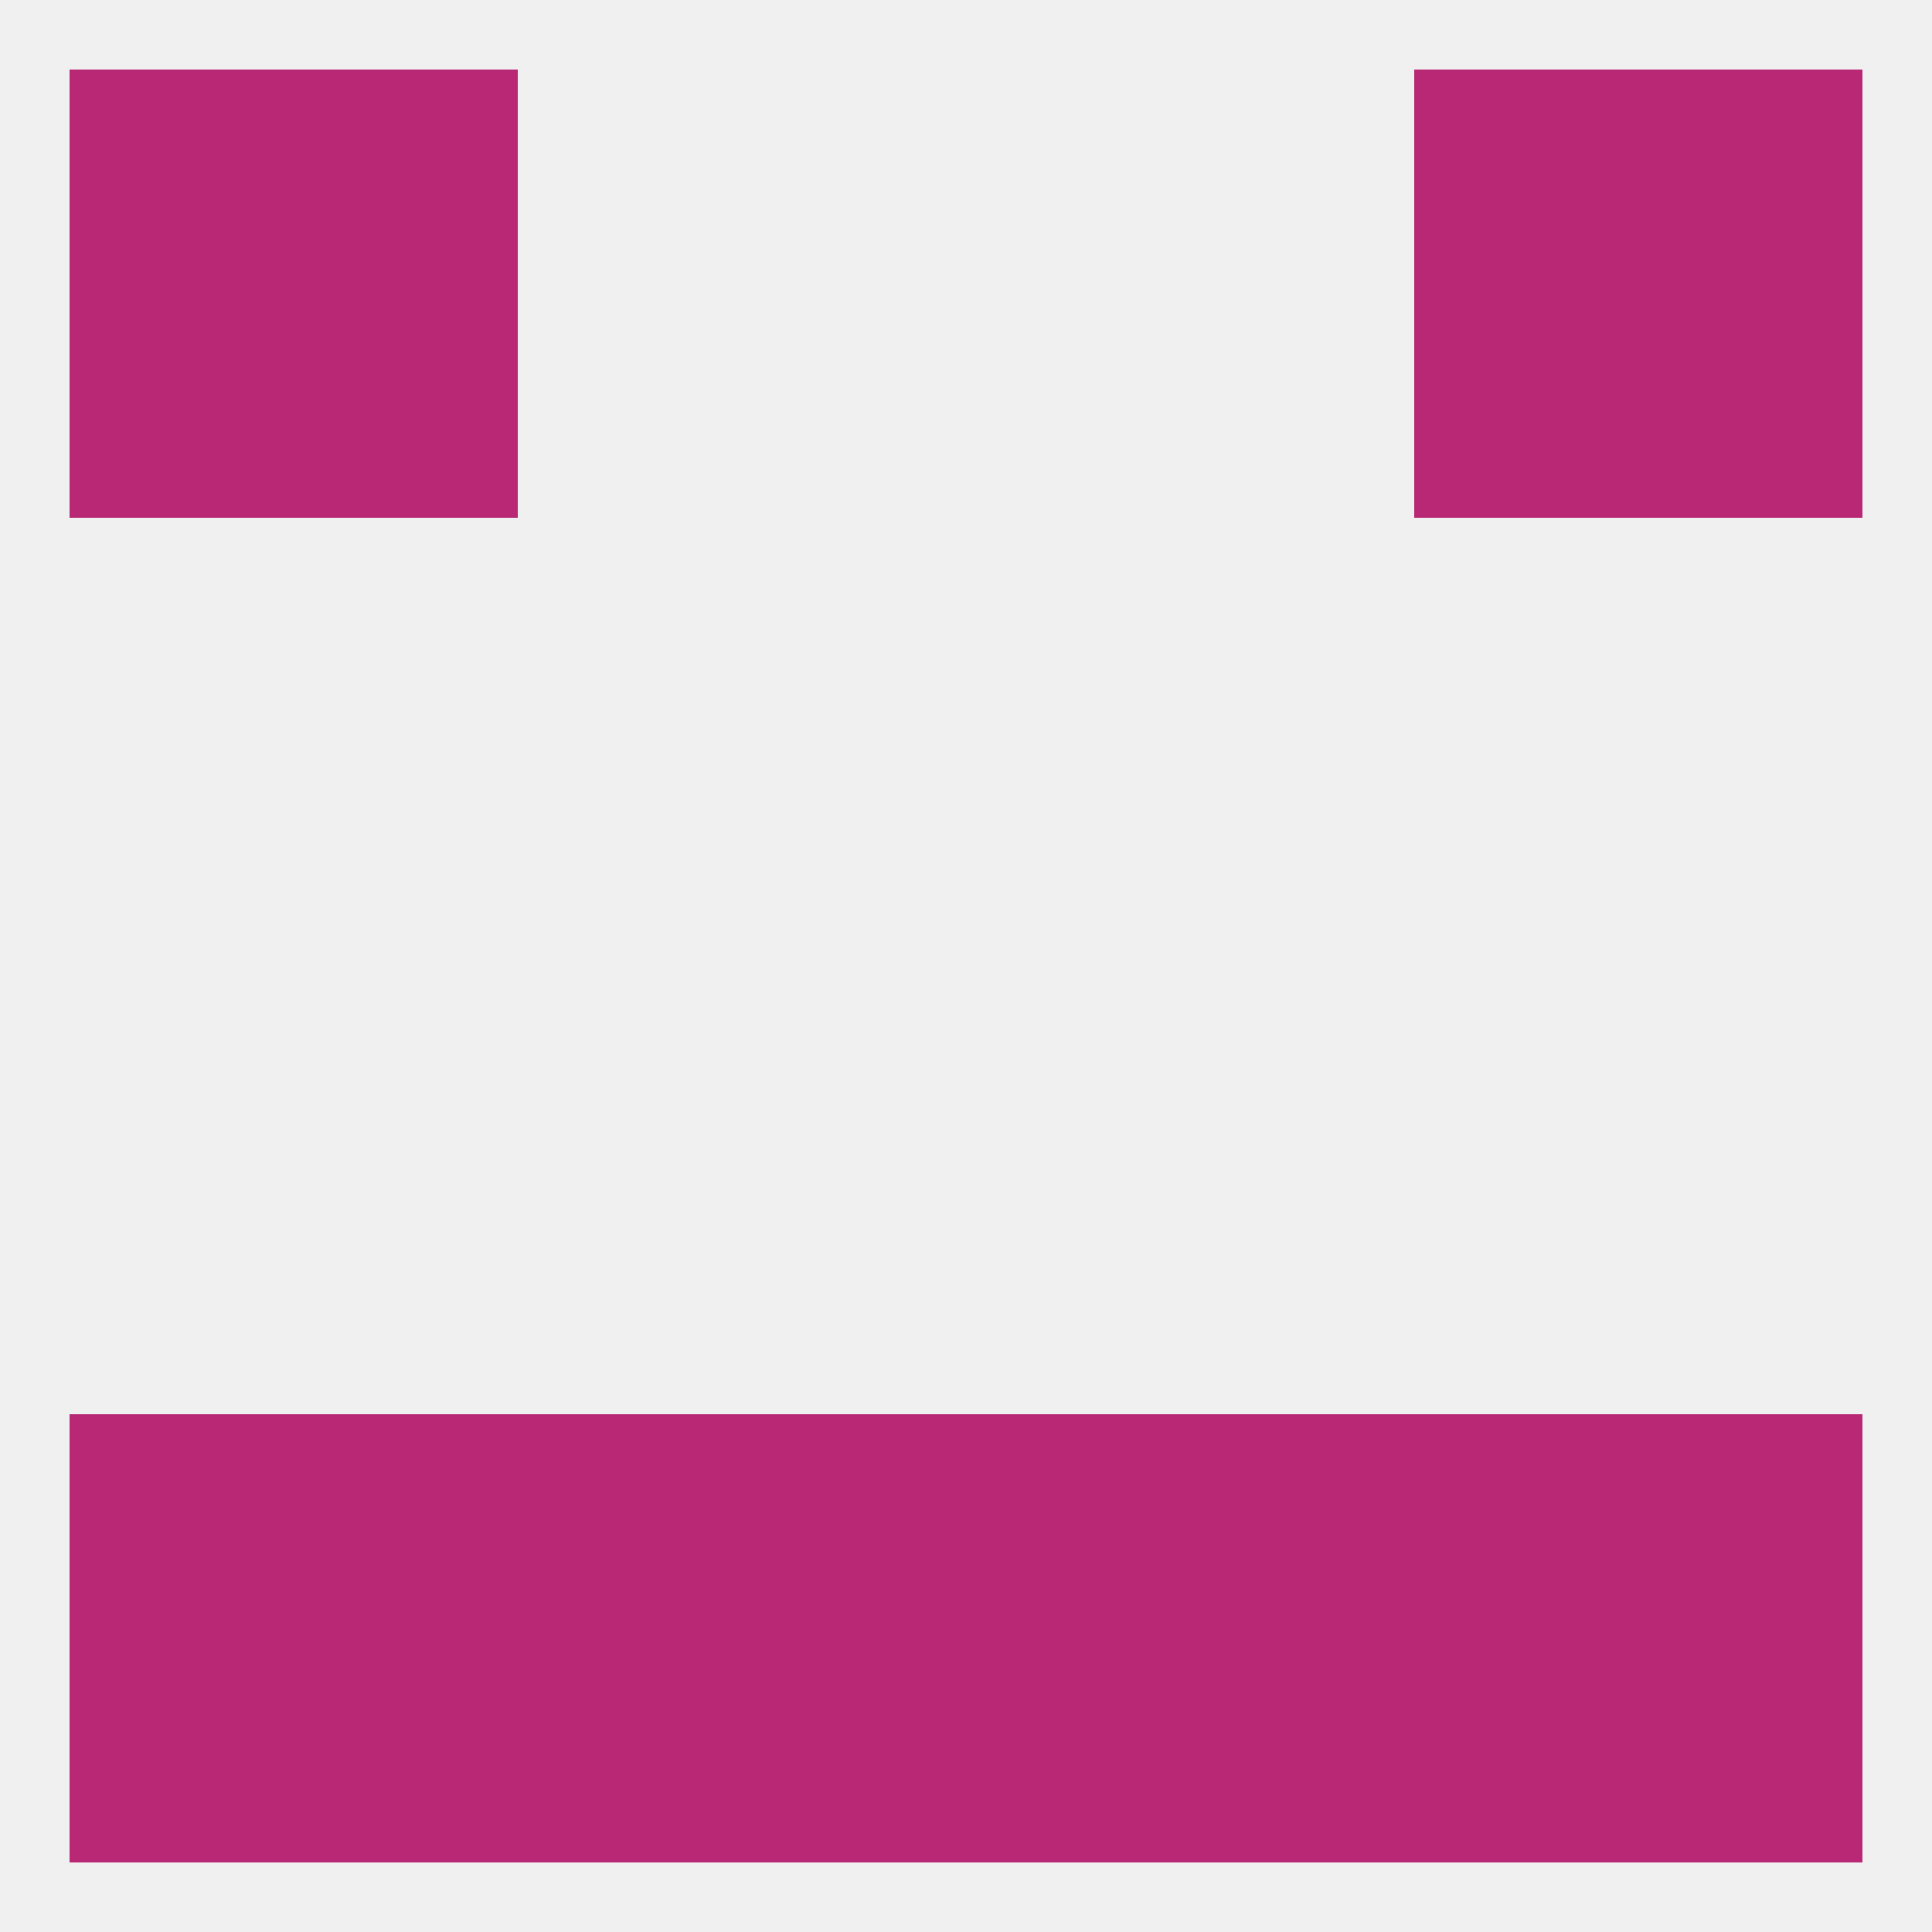
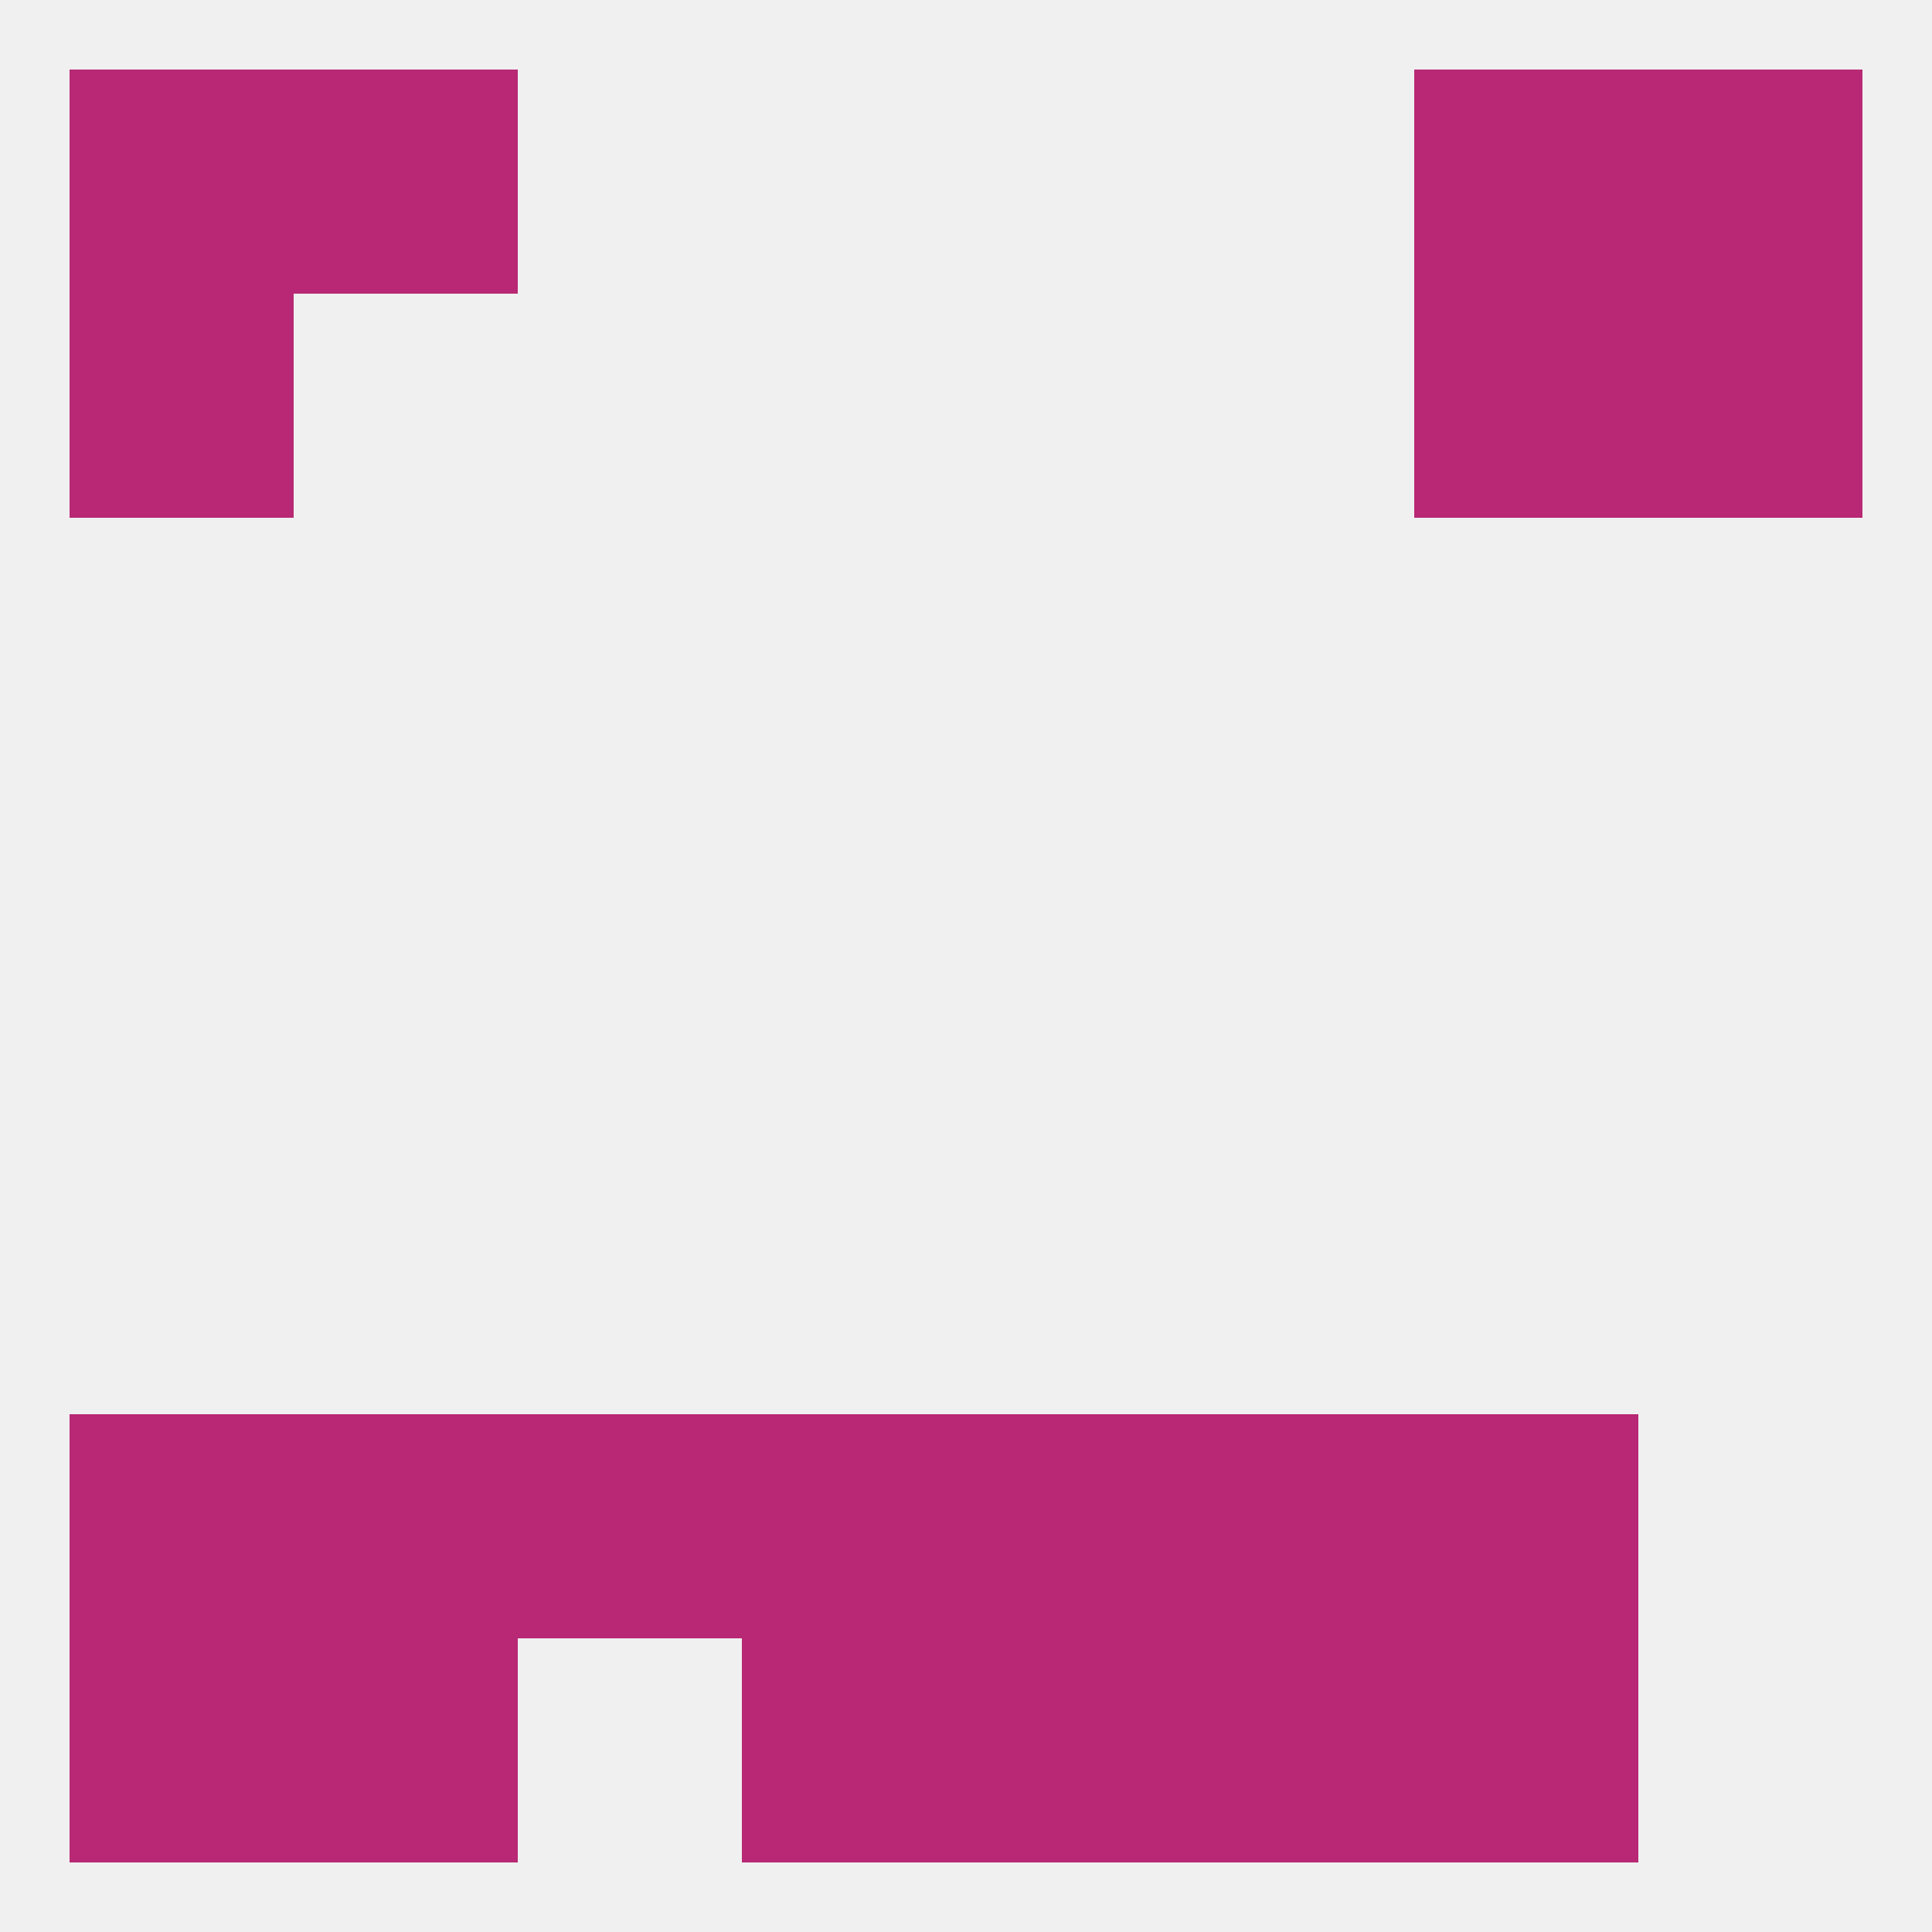
<svg xmlns="http://www.w3.org/2000/svg" version="1.1" baseprofile="full" width="250" height="250" viewBox="0 0 250 250">
  <rect width="100%" height="100%" fill="rgba(240,240,240,255)" />
  <rect x="9" y="38" width="29" height="29" fill="rgba(184,40,116,255)" />
  <rect x="212" y="38" width="29" height="29" fill="rgba(184,40,116,255)" />
-   <rect x="38" y="38" width="29" height="29" fill="rgba(184,40,116,255)" />
  <rect x="183" y="38" width="29" height="29" fill="rgba(184,40,116,255)" />
  <rect x="67" y="183" width="29" height="29" fill="rgba(184,40,116,255)" />
  <rect x="154" y="183" width="29" height="29" fill="rgba(184,40,116,255)" />
  <rect x="9" y="183" width="29" height="29" fill="rgba(184,40,116,255)" />
  <rect x="96" y="183" width="29" height="29" fill="rgba(184,40,116,255)" />
  <rect x="125" y="183" width="29" height="29" fill="rgba(184,40,116,255)" />
-   <rect x="212" y="183" width="29" height="29" fill="rgba(184,40,116,255)" />
  <rect x="38" y="183" width="29" height="29" fill="rgba(184,40,116,255)" />
  <rect x="183" y="183" width="29" height="29" fill="rgba(184,40,116,255)" />
  <rect x="9" y="212" width="29" height="29" fill="rgba(184,40,116,255)" />
-   <rect x="212" y="212" width="29" height="29" fill="rgba(184,40,116,255)" />
  <rect x="125" y="212" width="29" height="29" fill="rgba(184,40,116,255)" />
-   <rect x="67" y="212" width="29" height="29" fill="rgba(184,40,116,255)" />
  <rect x="154" y="212" width="29" height="29" fill="rgba(184,40,116,255)" />
  <rect x="96" y="212" width="29" height="29" fill="rgba(184,40,116,255)" />
  <rect x="38" y="212" width="29" height="29" fill="rgba(184,40,116,255)" />
  <rect x="183" y="212" width="29" height="29" fill="rgba(184,40,116,255)" />
  <rect x="9" y="9" width="29" height="29" fill="rgba(184,40,116,255)" />
  <rect x="212" y="9" width="29" height="29" fill="rgba(184,40,116,255)" />
  <rect x="38" y="9" width="29" height="29" fill="rgba(184,40,116,255)" />
  <rect x="183" y="9" width="29" height="29" fill="rgba(184,40,116,255)" />
</svg>